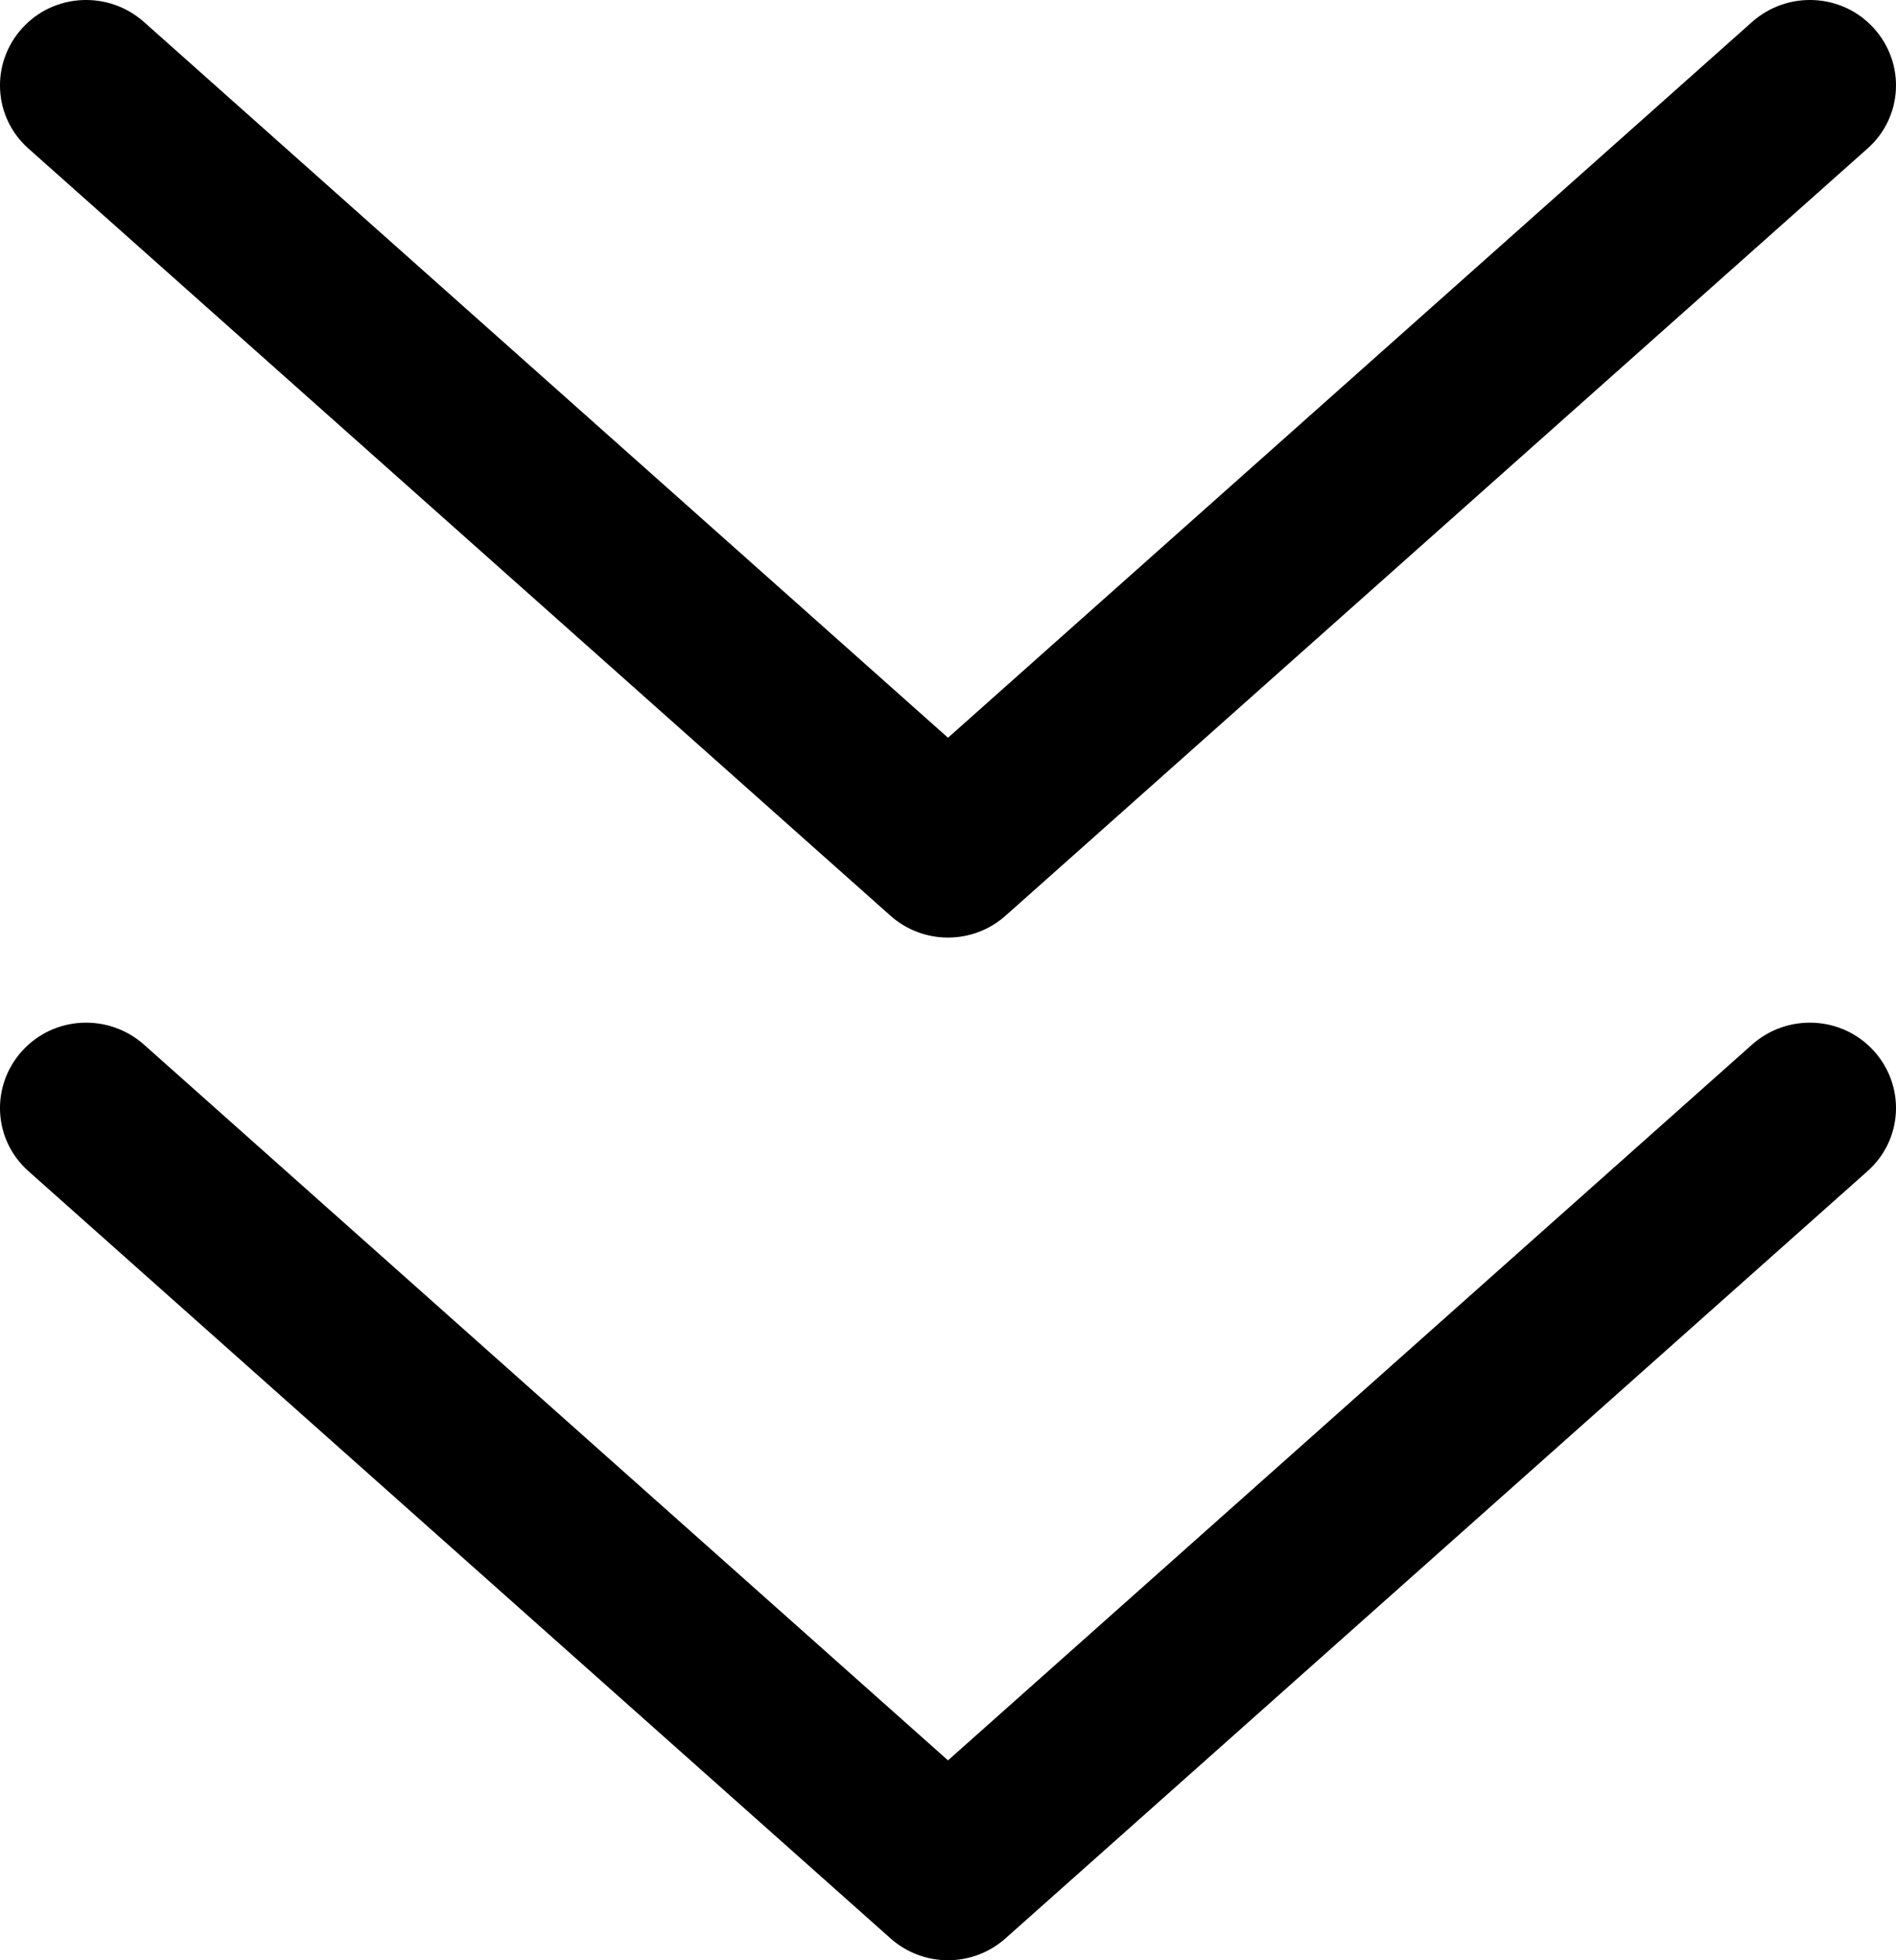
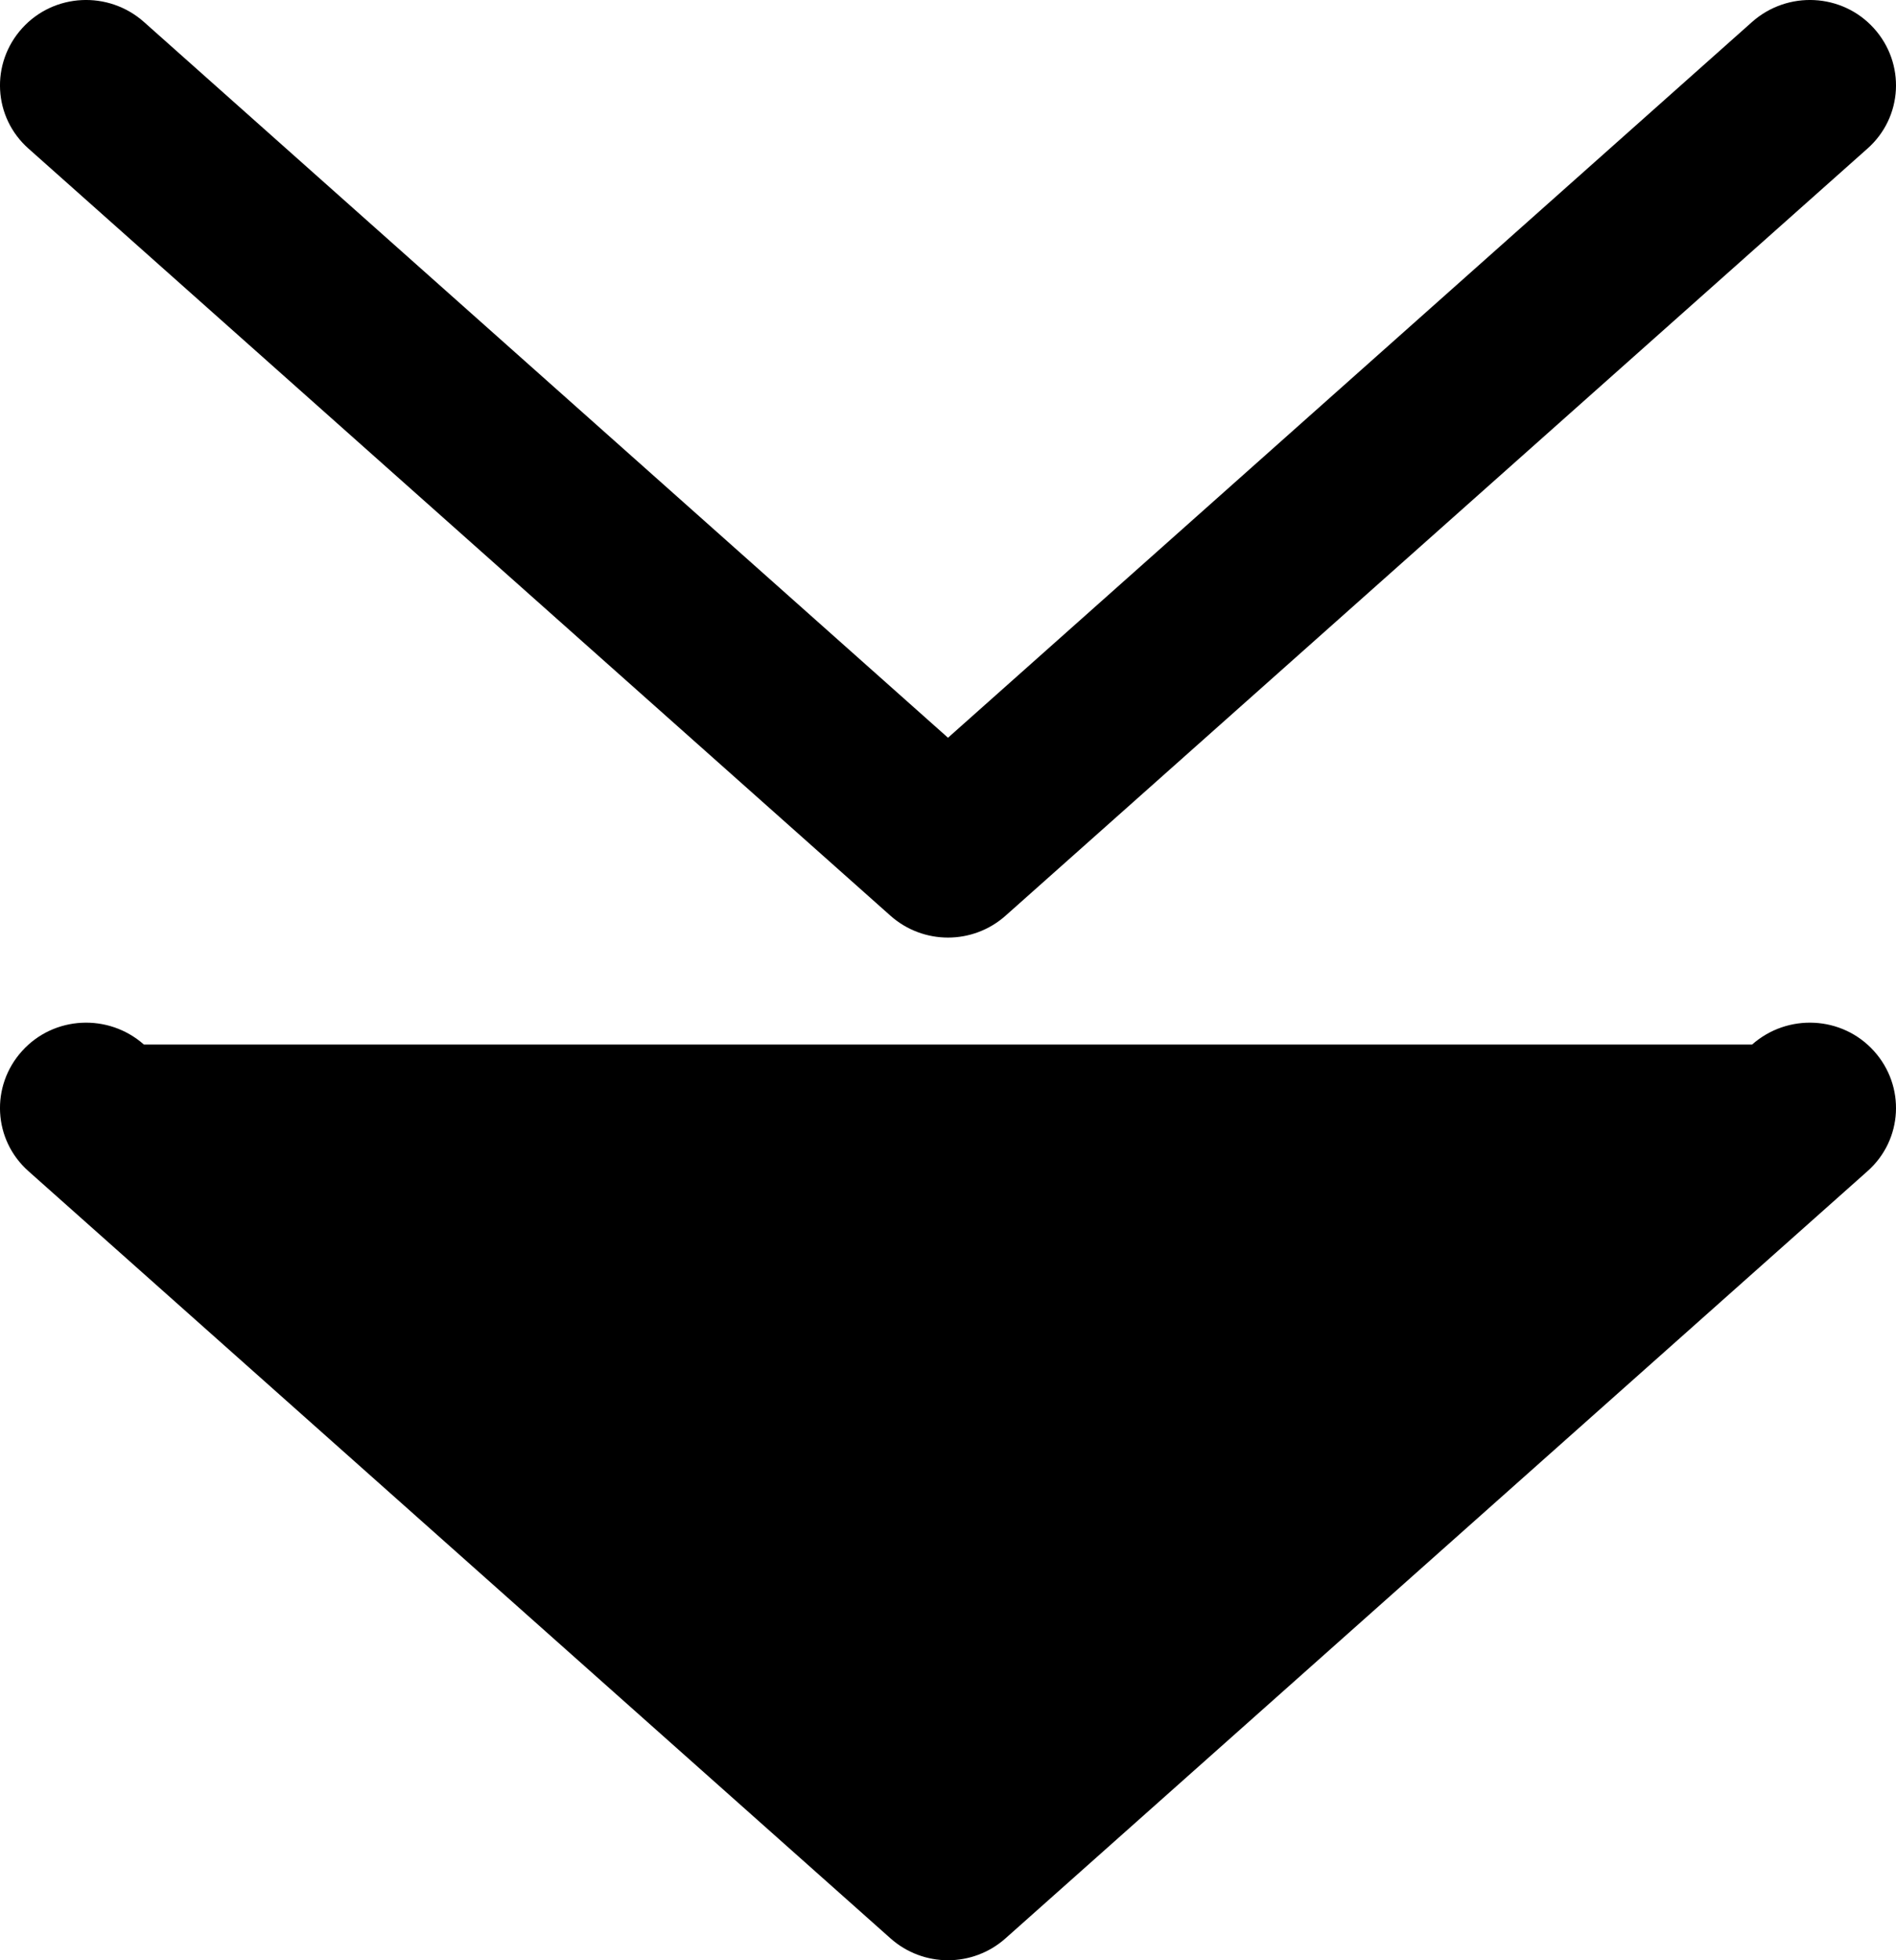
<svg xmlns="http://www.w3.org/2000/svg" width="30" height="31" viewBox="0 0 30 31" fill="none">
-   <path d="M14.088 30.652C14.608 31.116 15.392 31.116 15.912 30.652L29.547 18.523C30.11 18.026 30.153 17.175 29.65 16.62C29.147 16.064 28.286 16.022 27.724 16.518L15 27.839L2.276 16.518C1.714 16.022 0.853 16.064 0.35 16.62C-0.153 17.175 -0.11 18.026 0.452 18.523L14.088 30.652ZM0.452 2.351L14.088 14.48C14.608 14.943 15.392 14.943 15.912 14.48L29.547 2.351C30.11 1.854 30.153 1.003 29.65 0.447C29.147 -0.109 28.286 -0.151 27.724 0.346L15 11.667L2.276 0.346C1.714 -0.151 0.853 -0.109 0.35 0.447C-0.153 1.003 -0.11 1.854 0.452 2.351Z" fill="black" />
+   <path d="M14.088 30.652C14.608 31.116 15.392 31.116 15.912 30.652L29.547 18.523C30.11 18.026 30.153 17.175 29.65 16.62C29.147 16.064 28.286 16.022 27.724 16.518L2.276 16.518C1.714 16.022 0.853 16.064 0.35 16.62C-0.153 17.175 -0.11 18.026 0.452 18.523L14.088 30.652ZM0.452 2.351L14.088 14.48C14.608 14.943 15.392 14.943 15.912 14.48L29.547 2.351C30.11 1.854 30.153 1.003 29.65 0.447C29.147 -0.109 28.286 -0.151 27.724 0.346L15 11.667L2.276 0.346C1.714 -0.151 0.853 -0.109 0.35 0.447C-0.153 1.003 -0.11 1.854 0.452 2.351Z" fill="black" />
</svg>